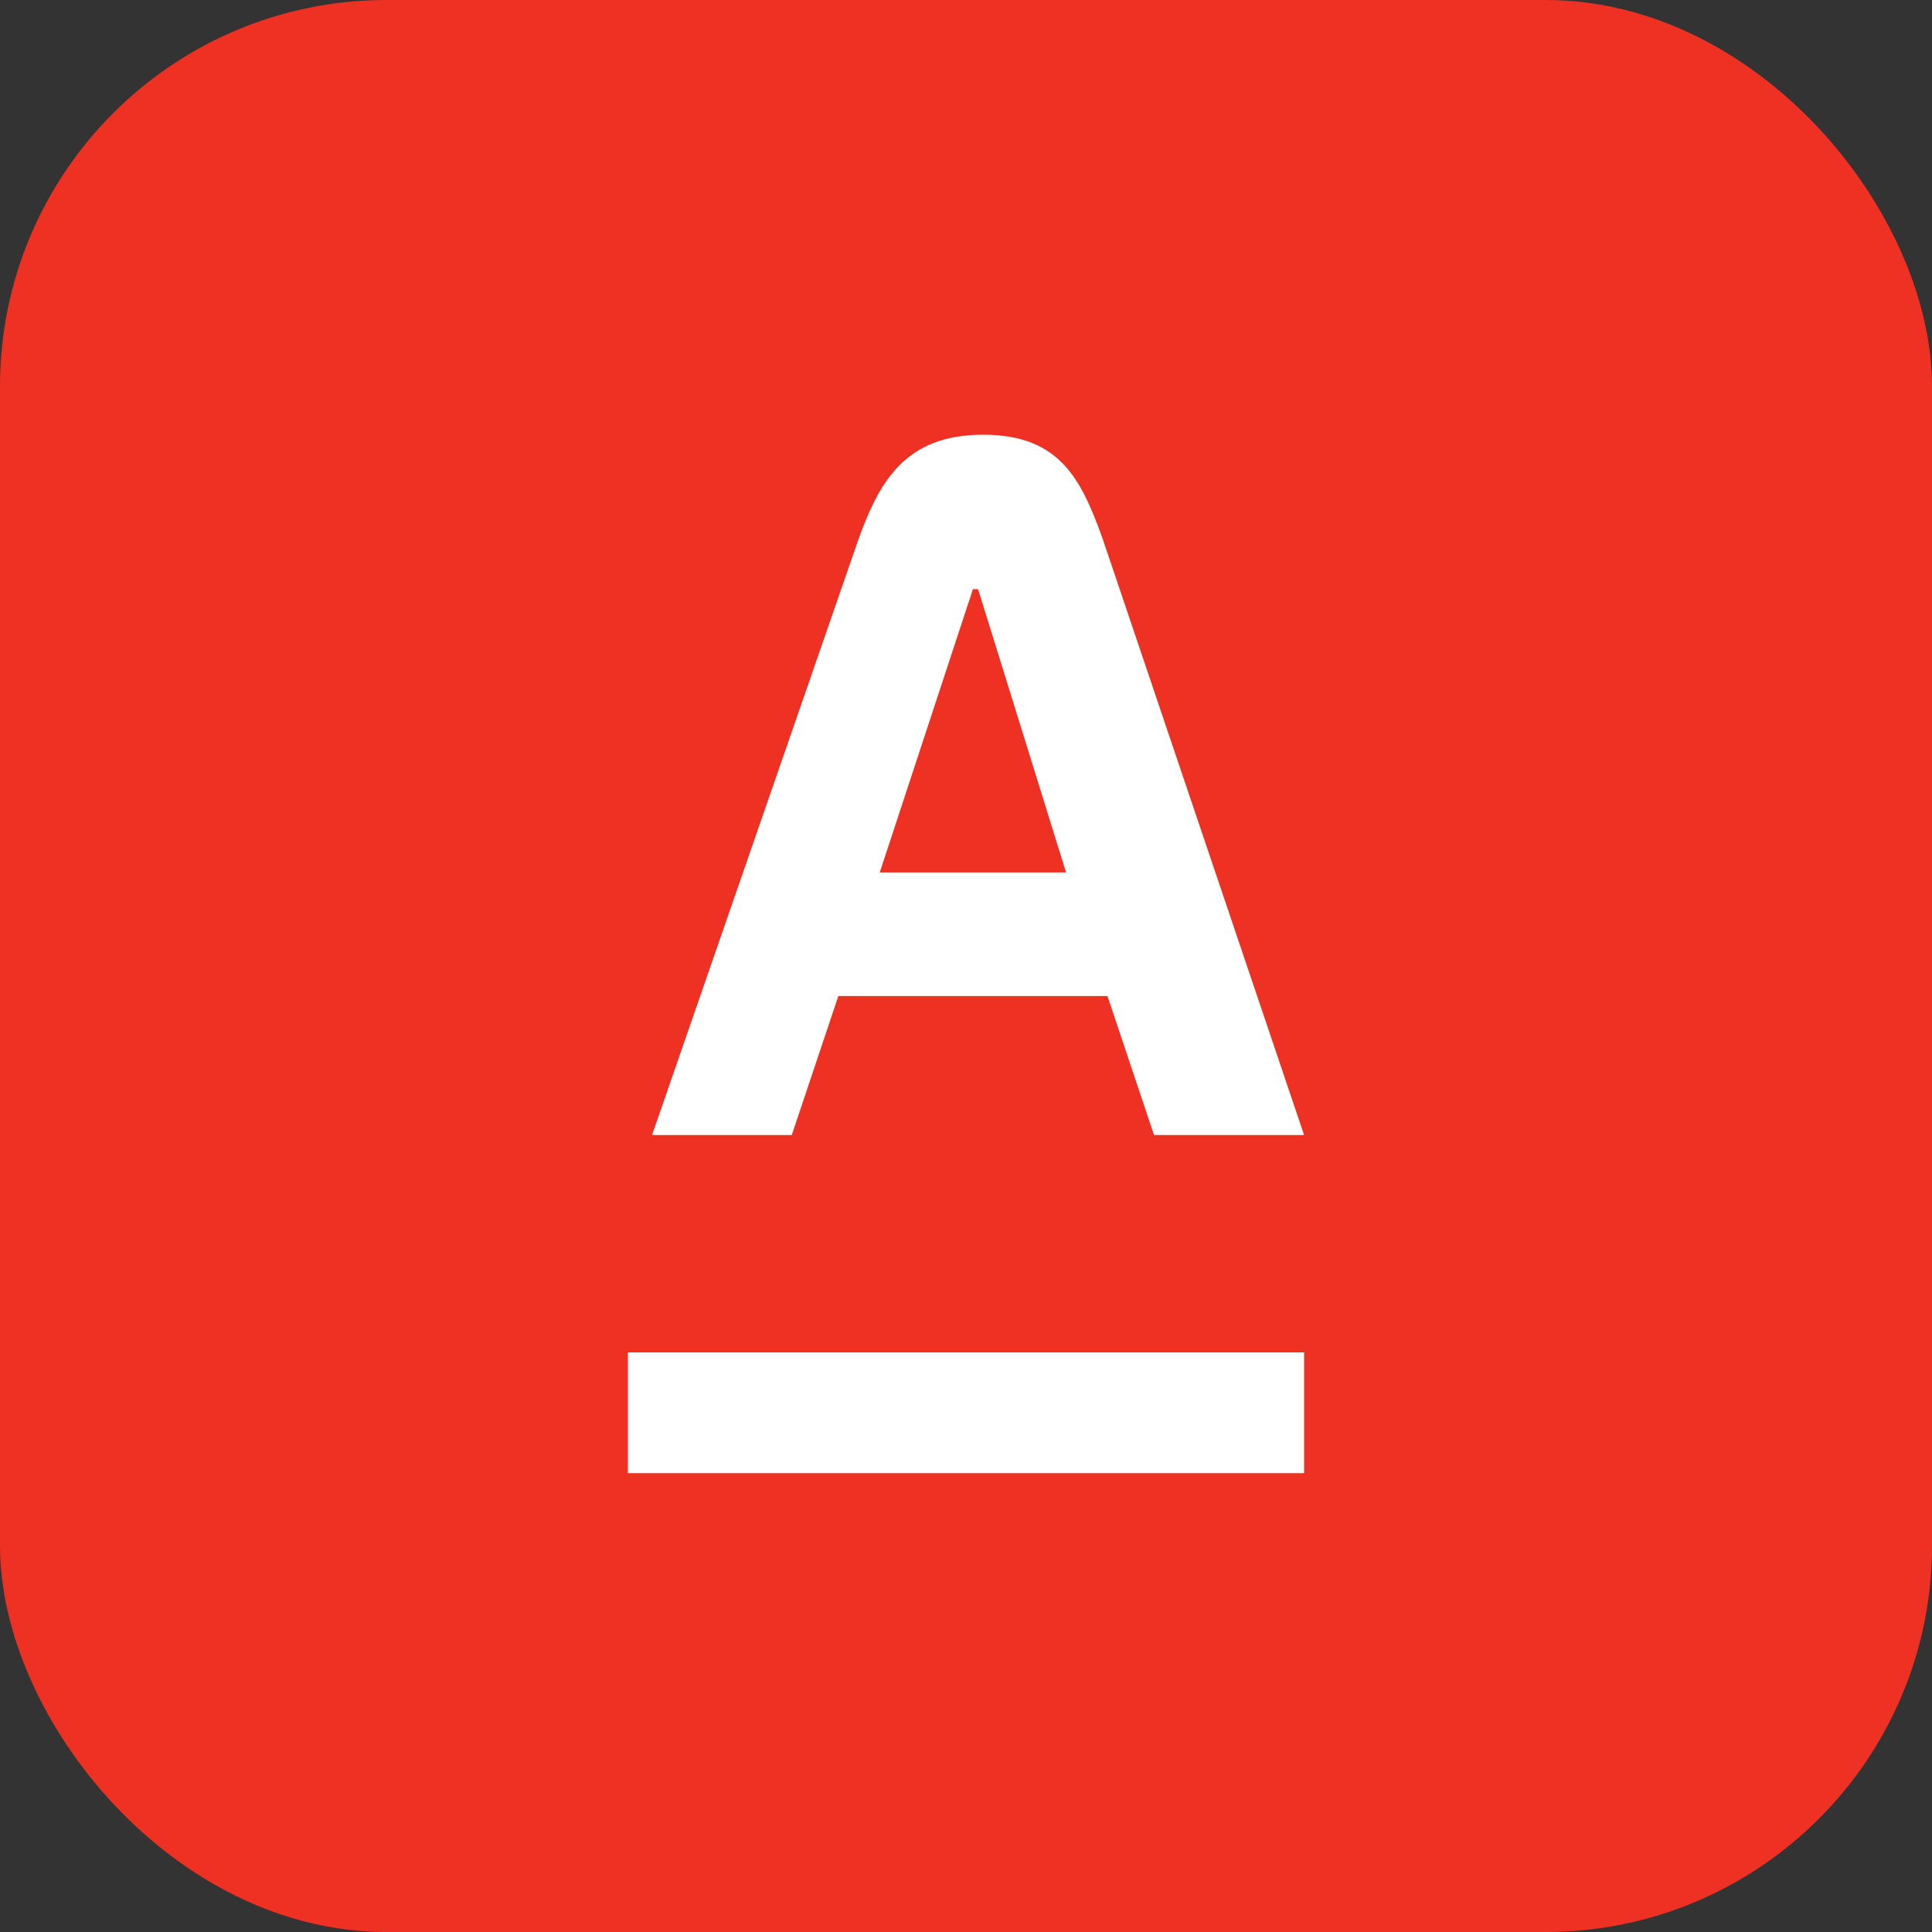
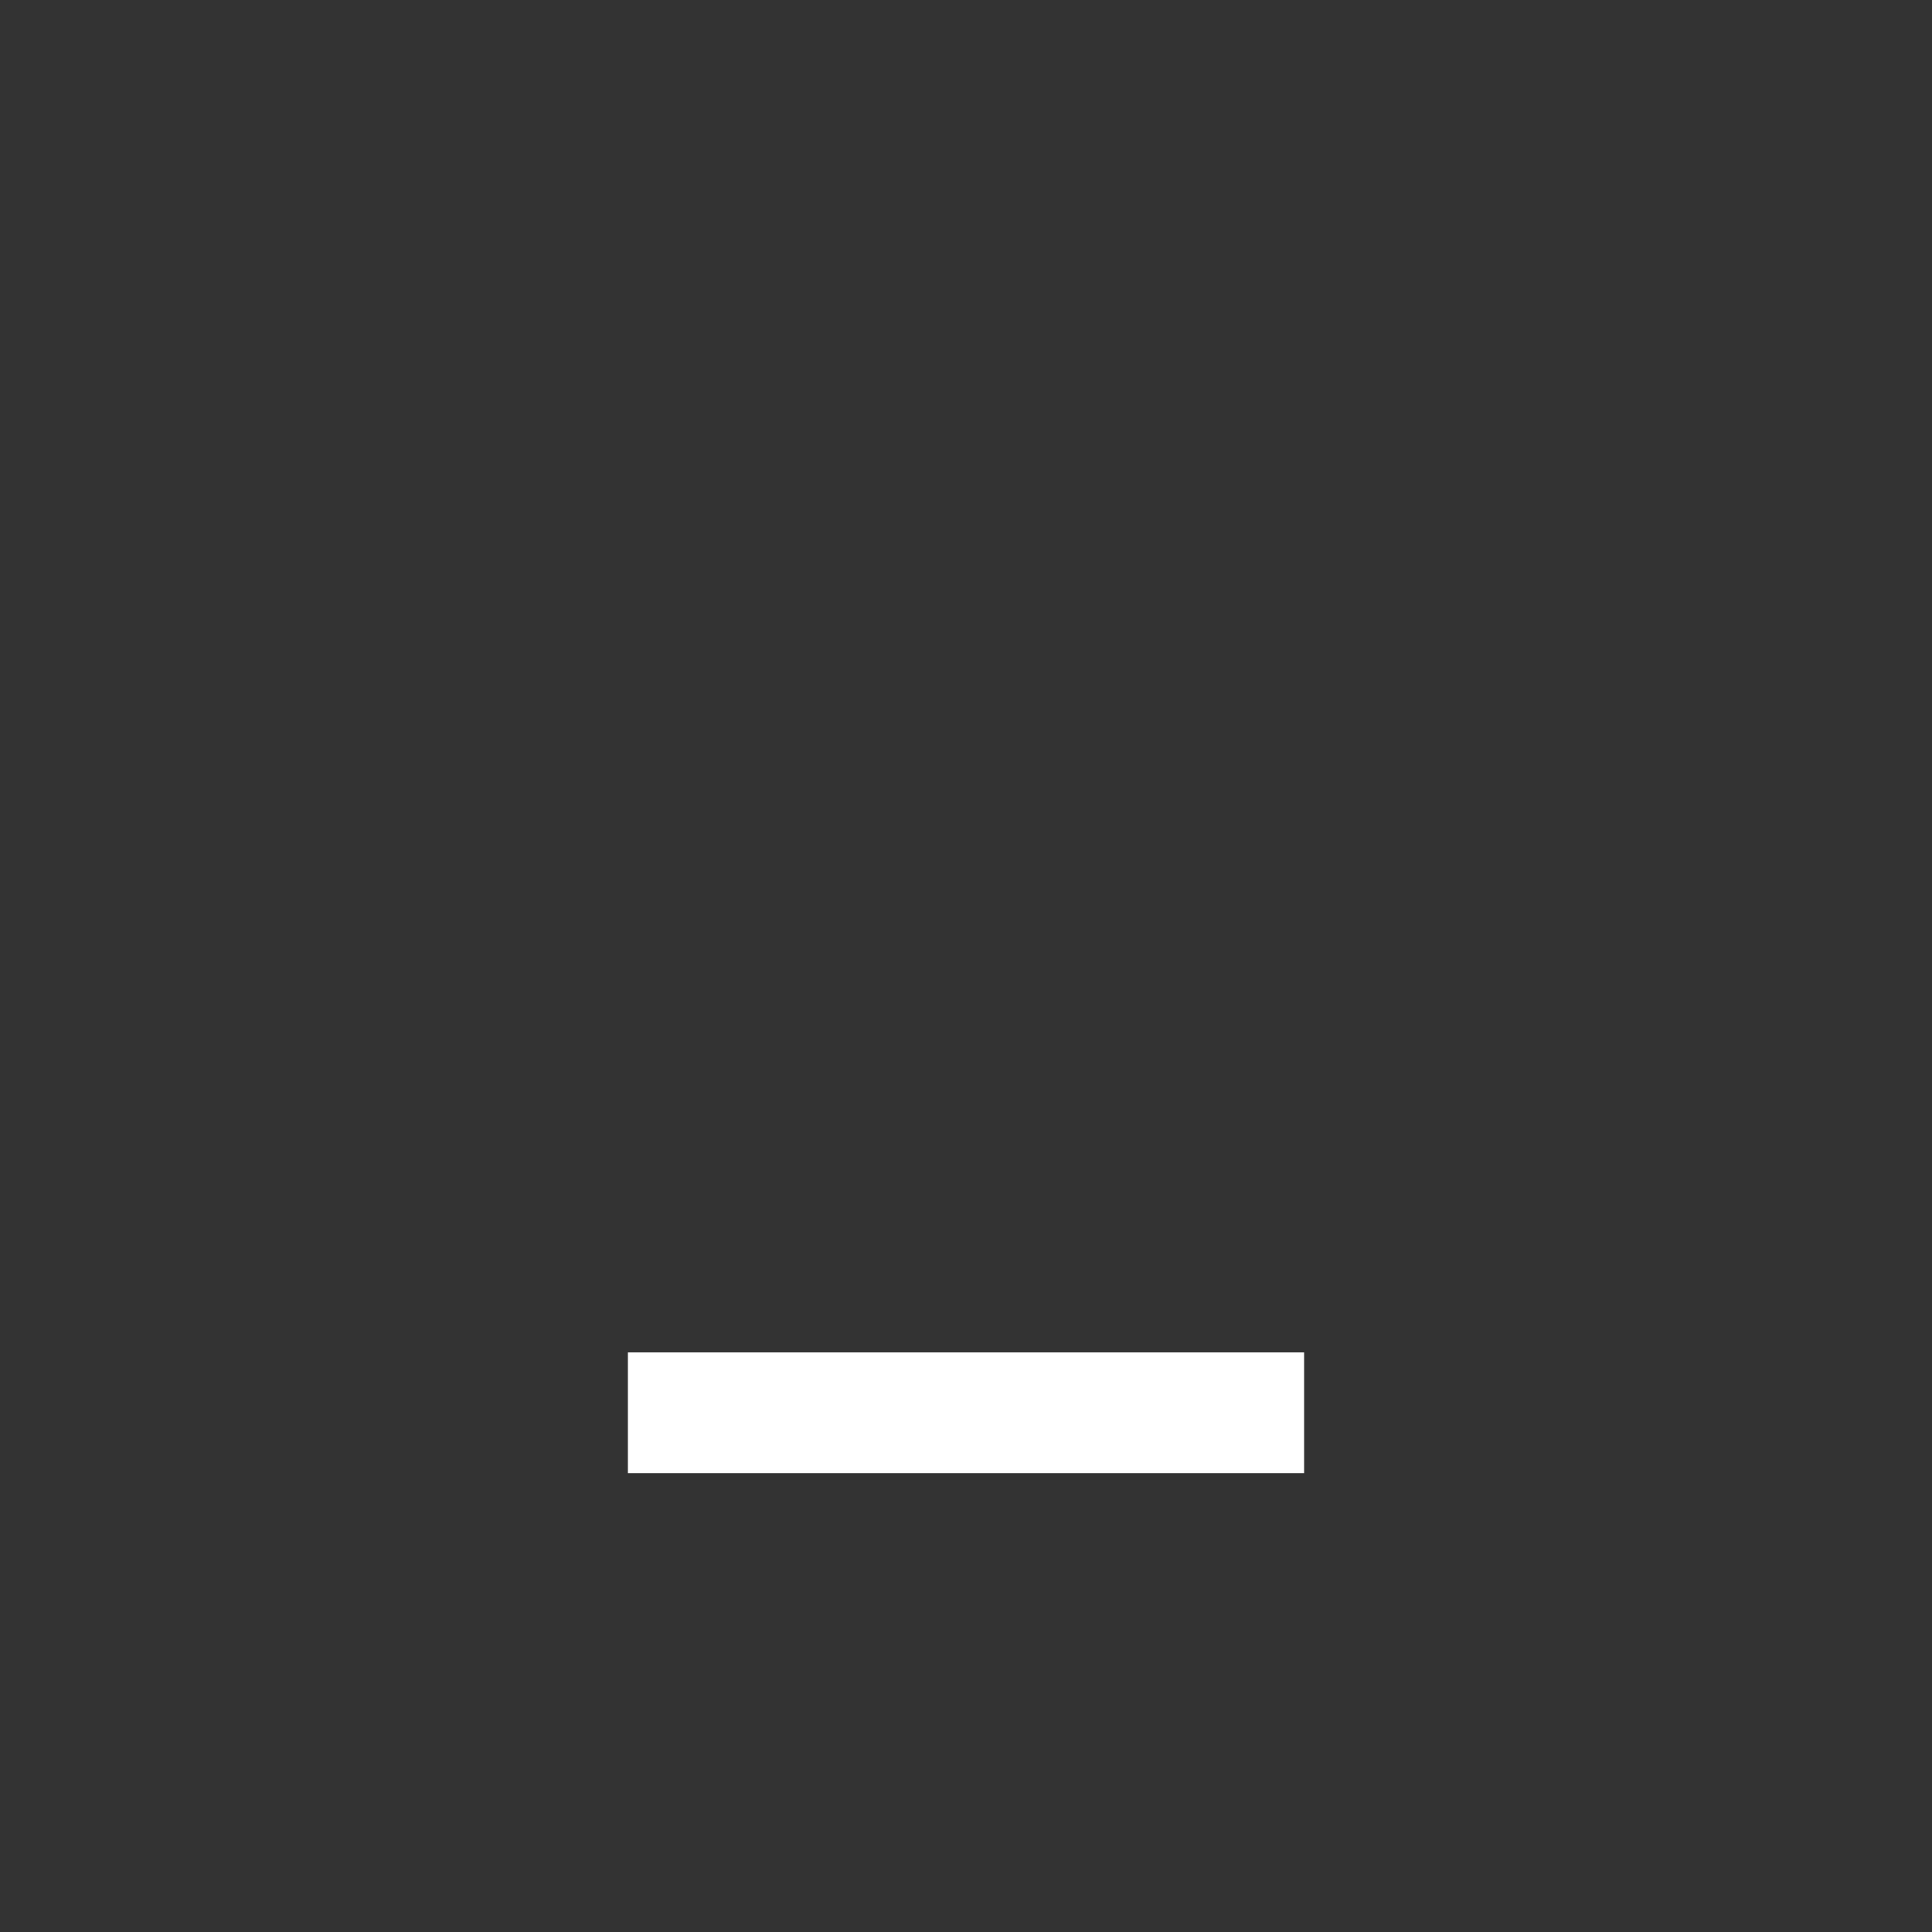
<svg xmlns="http://www.w3.org/2000/svg" width="80" height="80" viewBox="0 0 80 80" fill="none">
  <rect x="0" y="0" width="80" height="80" fill="#333333" stroke="none" />
-   <rect width="80" height="80" rx="16" fill="#EF3124" />
  <path d="M54 56H26V61H54V56Z" fill="white" />
-   <path d="M45.643 22.265C44.786 19.919 43.929 18 40.714 18C37.5 18 36.429 19.919 35.571 22.265L27 47H32.786L34.714 41.243H45.857L47.786 47H54L45.643 22.265ZM36.429 36.125L40.286 24.397H40.5L44.143 36.125H36.429Z" fill="white" />
</svg>